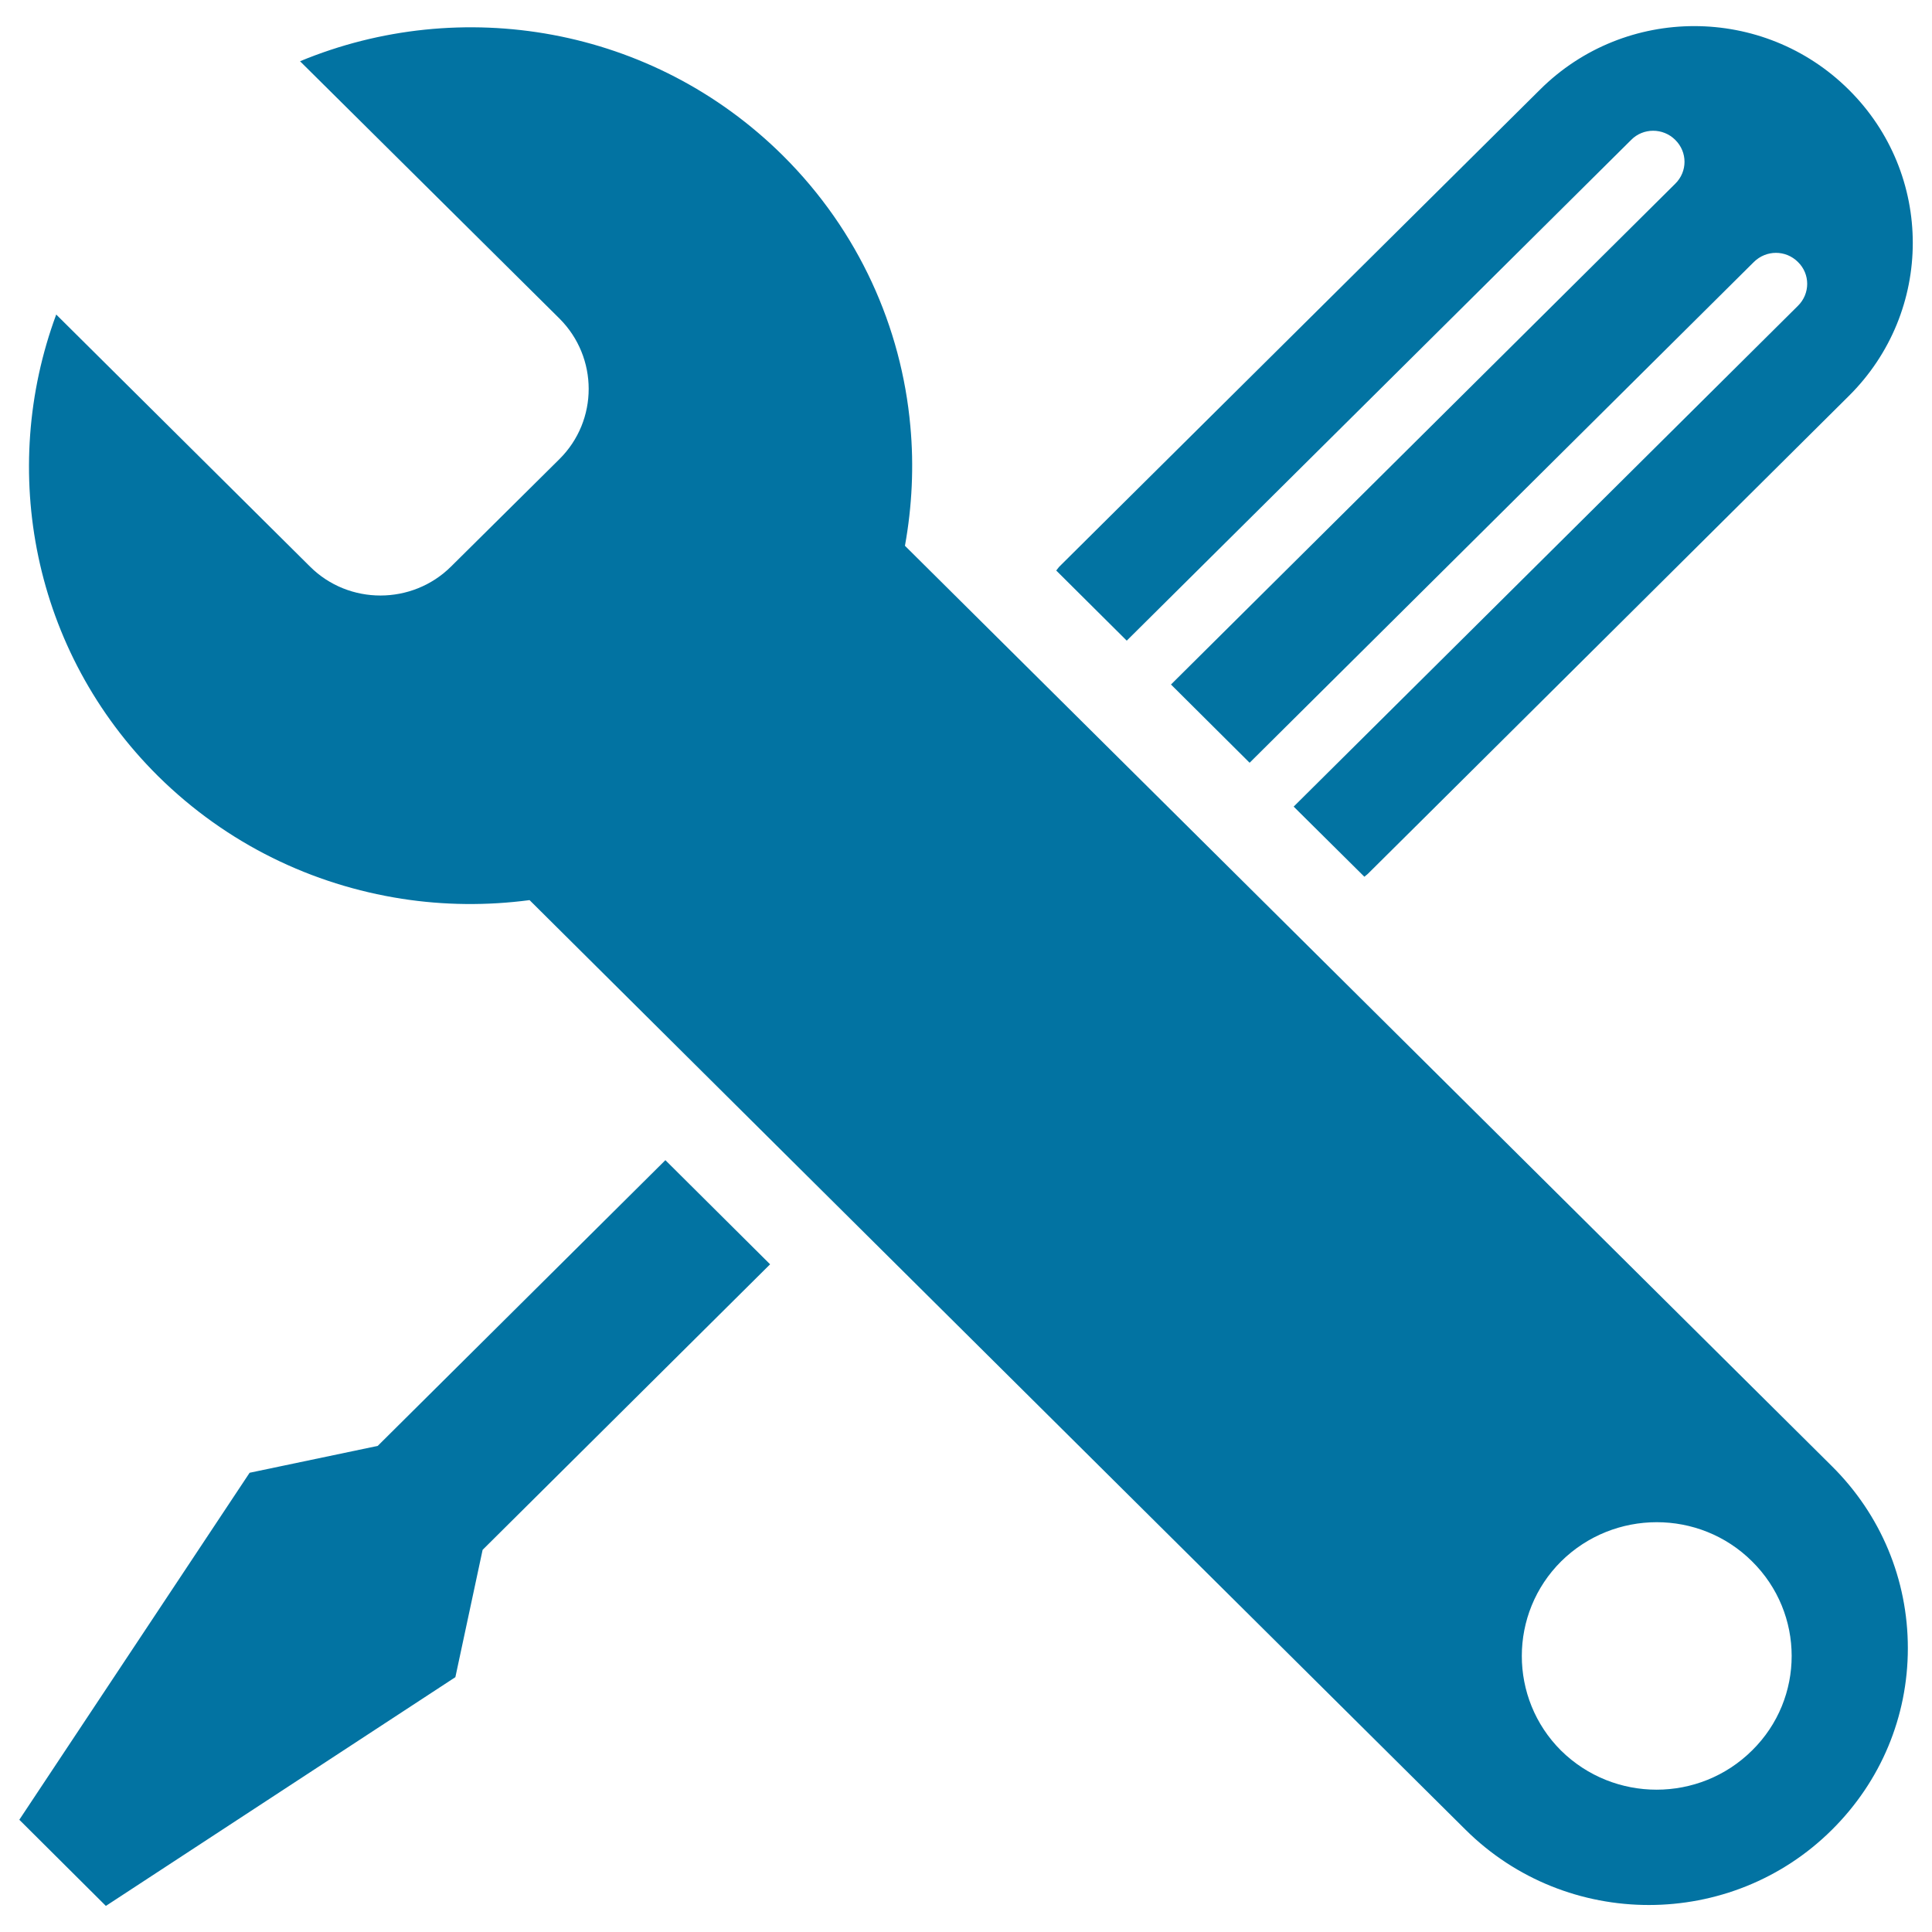
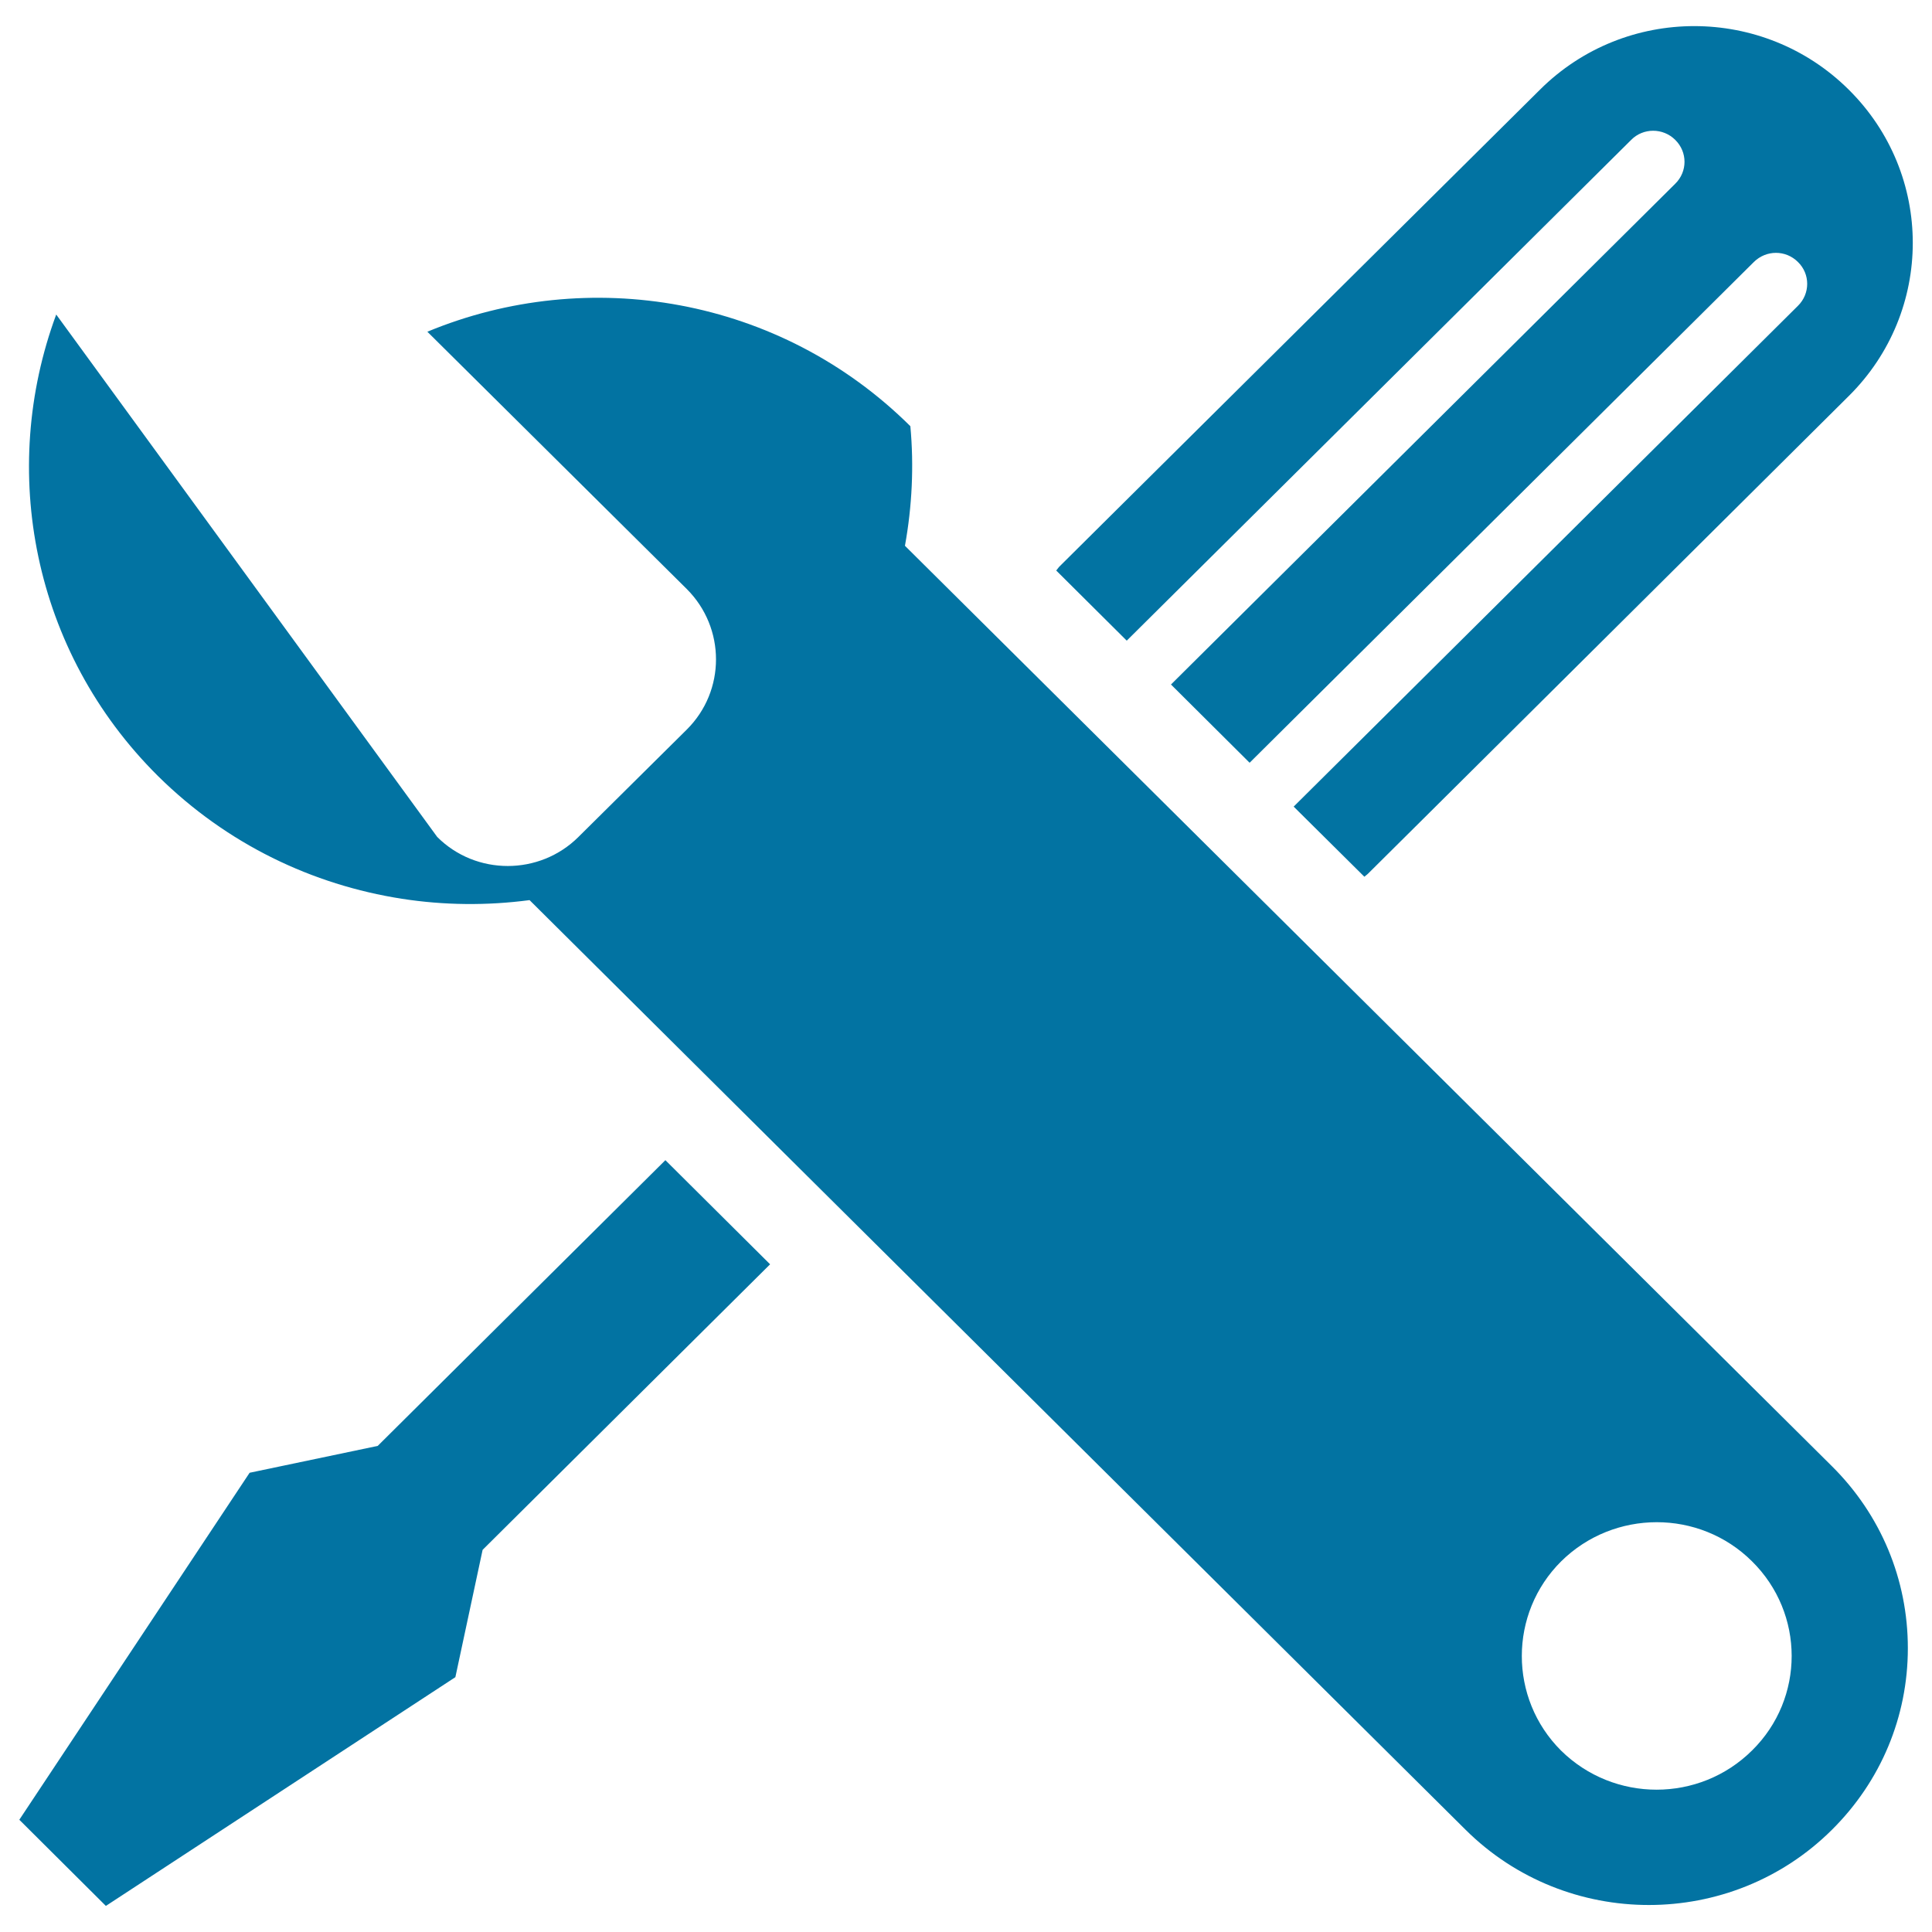
<svg xmlns="http://www.w3.org/2000/svg" viewBox="0 0 1000 1000" style="fill:#0273a2">
  <title>Repair SVG icon</title>
-   <path d="M195.5,748.4l-66.3,13.9L10,941.9l22.4,22.3l22.4,22.3l180.9-118.4l14.1-65.9l148.8-147.8l-54.2-53.9L195.5,748.4z M844.3,72.4c6.2-6.3,16.5-6.3,22.8,0c6.4,6.3,6.4,16.4,0,22.7l-261,259.2l40.7,40.5l261-259.2c6.4-6.3,16.5-6.3,22.8,0c6.4,6.2,6.4,16.4,0,22.7l-261,259.2l36.6,36.3c0.6-0.6,1.2-0.9,1.9-1.6l27.6-27.4v0L956.9,205c44.2-43.8,44.2-114.8,0-158.6c-44.1-43.8-115.7-43.9-159.8,0L577.2,264.6l-29,28.8c-0.6,0.7-1,1.3-1.5,1.9l36.5,36.3L844.3,72.4z M468.4,282.5c3.7-20.5,4.7-41.3,2.8-61.9c-4.6-51.1-26.6-100.9-65.9-140c-67.6-67.1-166.9-83.4-250-48.9l134.3,133.2c20.1,20.1,20.2,52.7-0.1,72.8l-56,55.5c-20.1,20-53,20.1-73.1,0L29.1,162.8c-29.8,80.5-12.4,174.3,52.7,238.9c35.7,35.3,80,56.3,126.2,63.5c21.9,3.4,44.1,3.6,66.1,0.7c139.6,138.8,484.5,481.2,484.5,481.2c52.3,51.9,137.4,51.9,189.6,0c25.3-25.1,39.3-58.5,39.3-94c0-35.6-14-69.1-39.3-94.2L468.4,282.5z M906.9,906c-27.3,27.1-71.5,27.1-98.9,0.1c-27.1-27-27.1-71,0.1-98c27.3-26.9,71.5-27,98.7,0C934.2,835.1,934.2,879.1,906.9,906z" />
+   <path d="M195.5,748.4l-66.3,13.9L10,941.9l22.4,22.3l22.4,22.3l180.9-118.4l14.1-65.9l148.8-147.8l-54.2-53.9L195.5,748.4z M844.3,72.4c6.2-6.3,16.5-6.3,22.8,0c6.4,6.3,6.4,16.4,0,22.7l-261,259.2l40.7,40.5l261-259.2c6.4-6.3,16.5-6.3,22.8,0c6.4,6.2,6.4,16.4,0,22.7l-261,259.2l36.6,36.3c0.6-0.6,1.2-0.9,1.9-1.6l27.6-27.4v0L956.9,205c44.2-43.8,44.2-114.8,0-158.6c-44.1-43.8-115.7-43.9-159.8,0L577.2,264.6l-29,28.8c-0.6,0.7-1,1.3-1.5,1.9l36.5,36.3L844.3,72.4z M468.4,282.5c3.7-20.5,4.7-41.3,2.8-61.9c-67.6-67.1-166.9-83.4-250-48.9l134.3,133.2c20.1,20.1,20.2,52.7-0.1,72.8l-56,55.5c-20.1,20-53,20.1-73.1,0L29.1,162.8c-29.8,80.5-12.4,174.3,52.7,238.9c35.7,35.3,80,56.3,126.2,63.5c21.9,3.4,44.1,3.6,66.1,0.7c139.6,138.8,484.5,481.2,484.5,481.2c52.3,51.9,137.4,51.9,189.6,0c25.3-25.1,39.3-58.5,39.3-94c0-35.6-14-69.1-39.3-94.2L468.4,282.5z M906.9,906c-27.3,27.1-71.5,27.1-98.9,0.1c-27.1-27-27.1-71,0.1-98c27.3-26.9,71.5-27,98.7,0C934.2,835.1,934.2,879.1,906.9,906z" />
</svg>